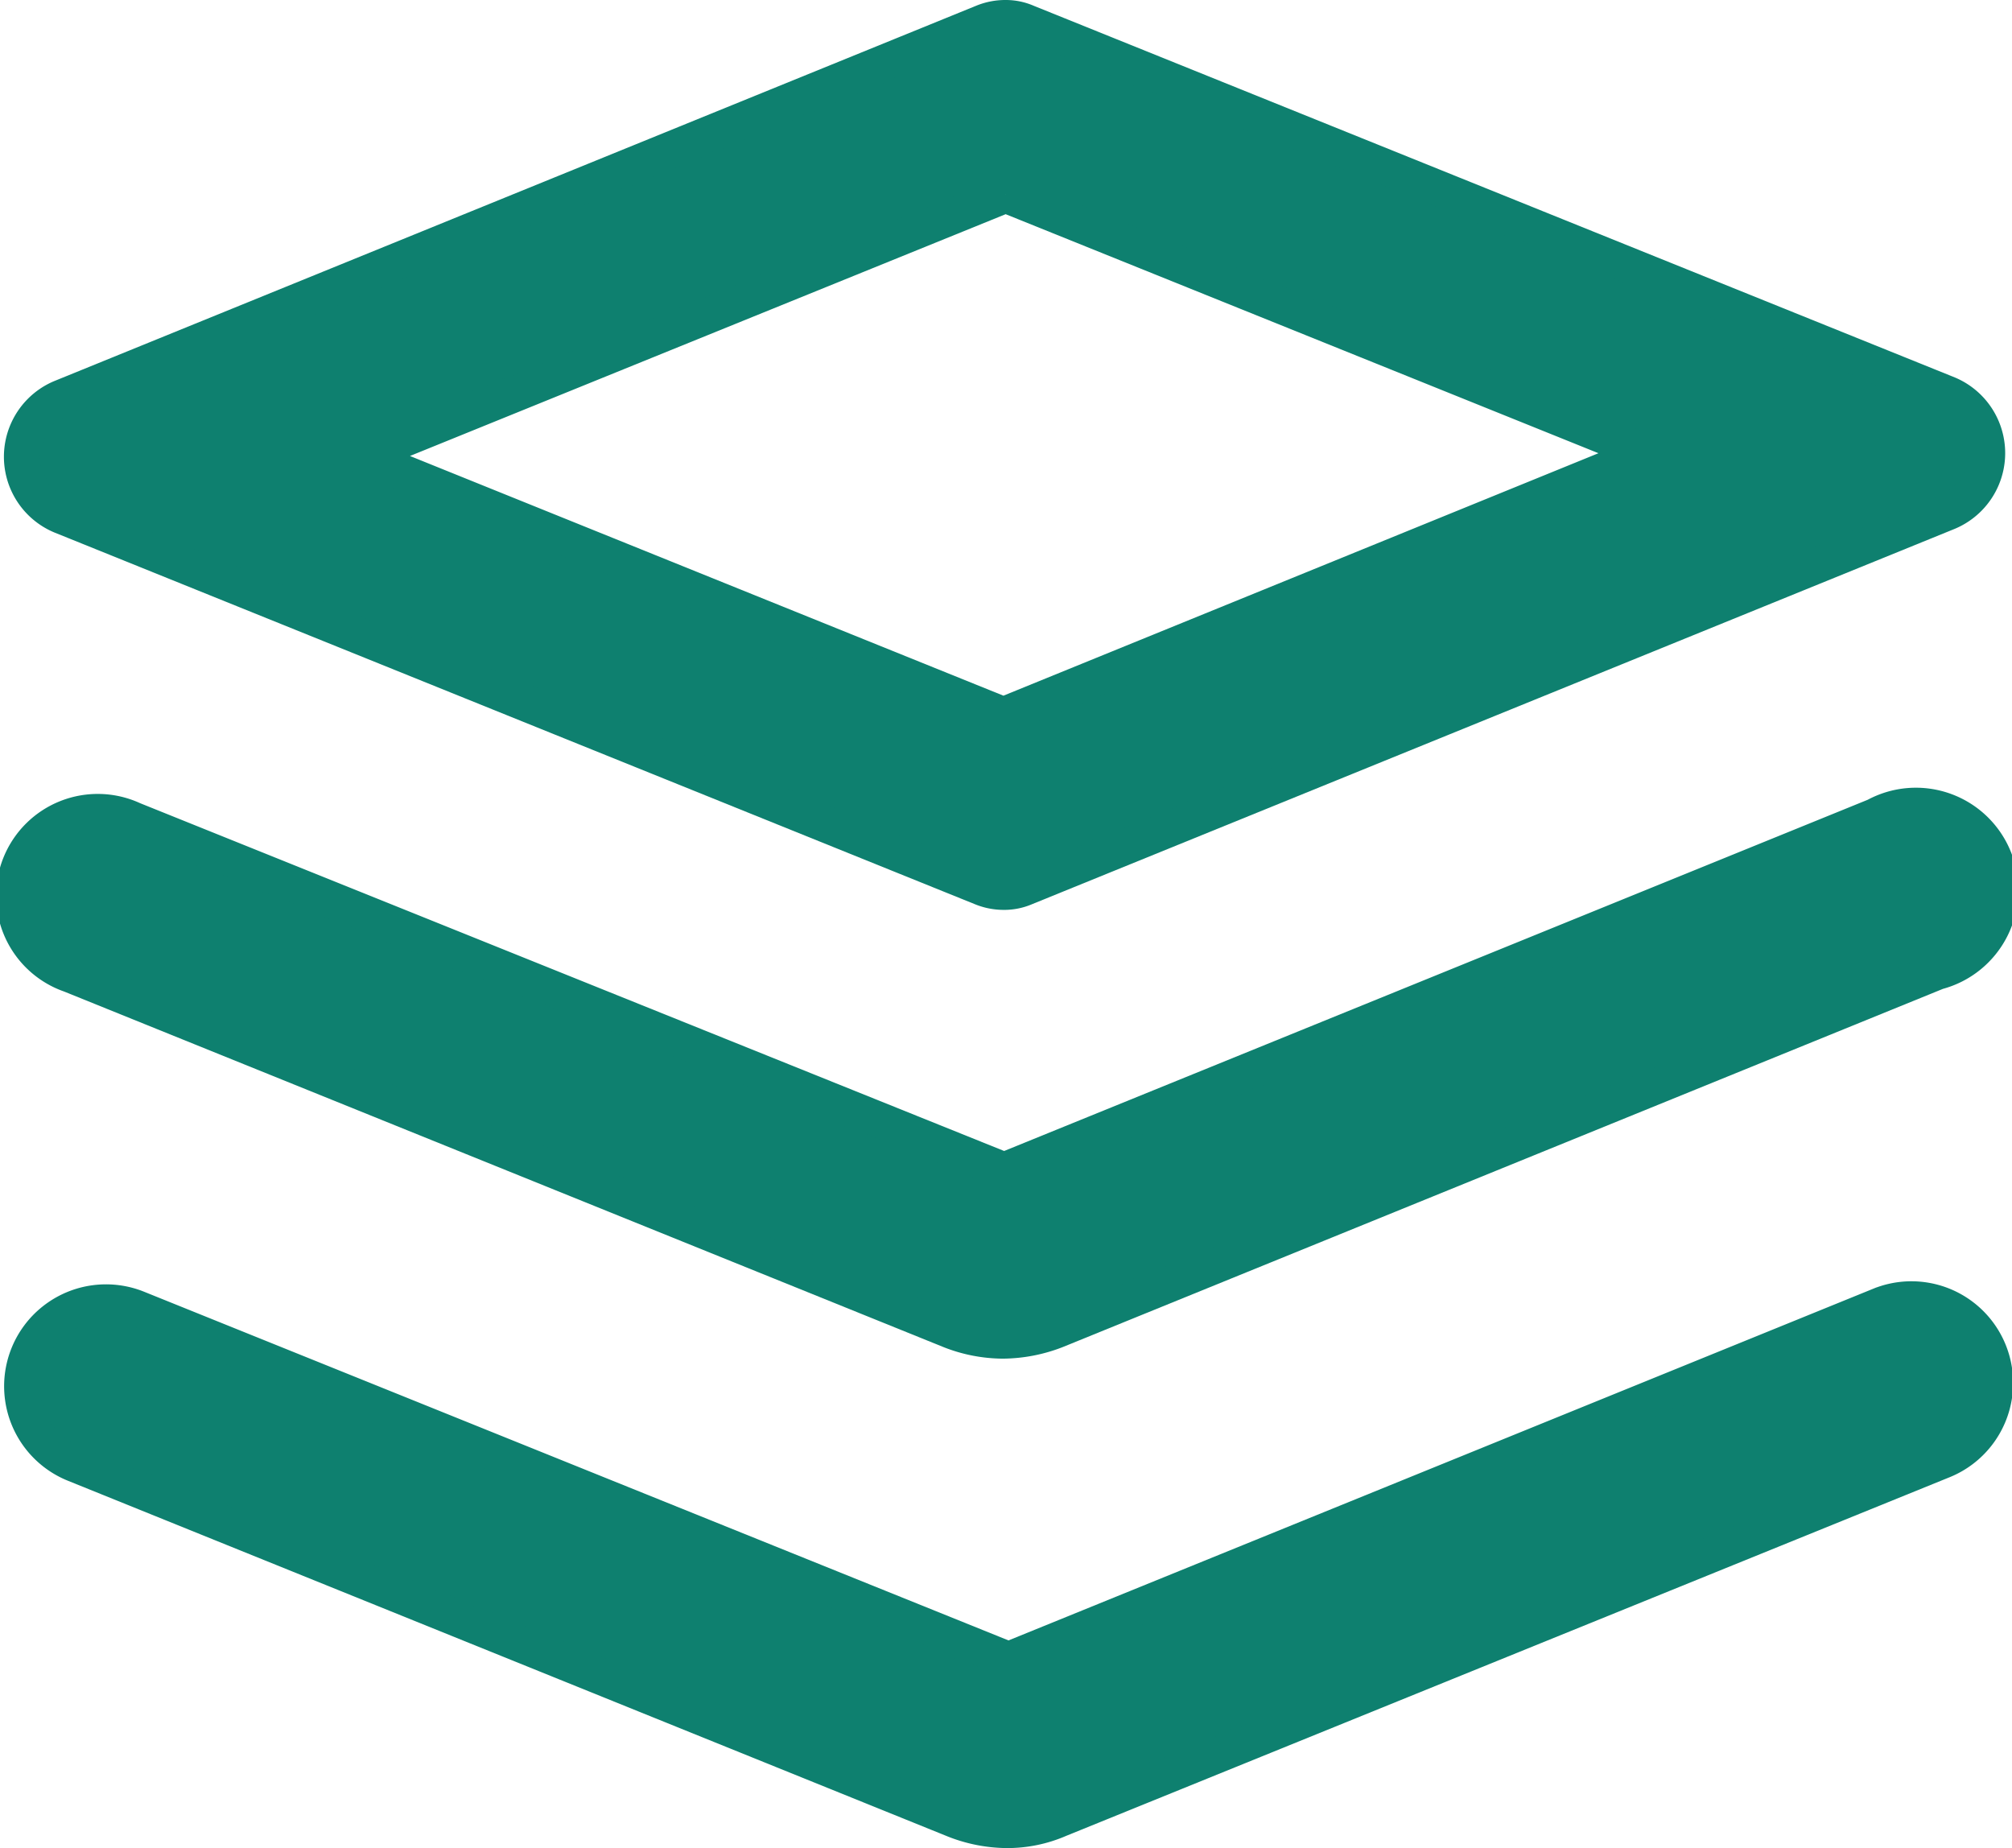
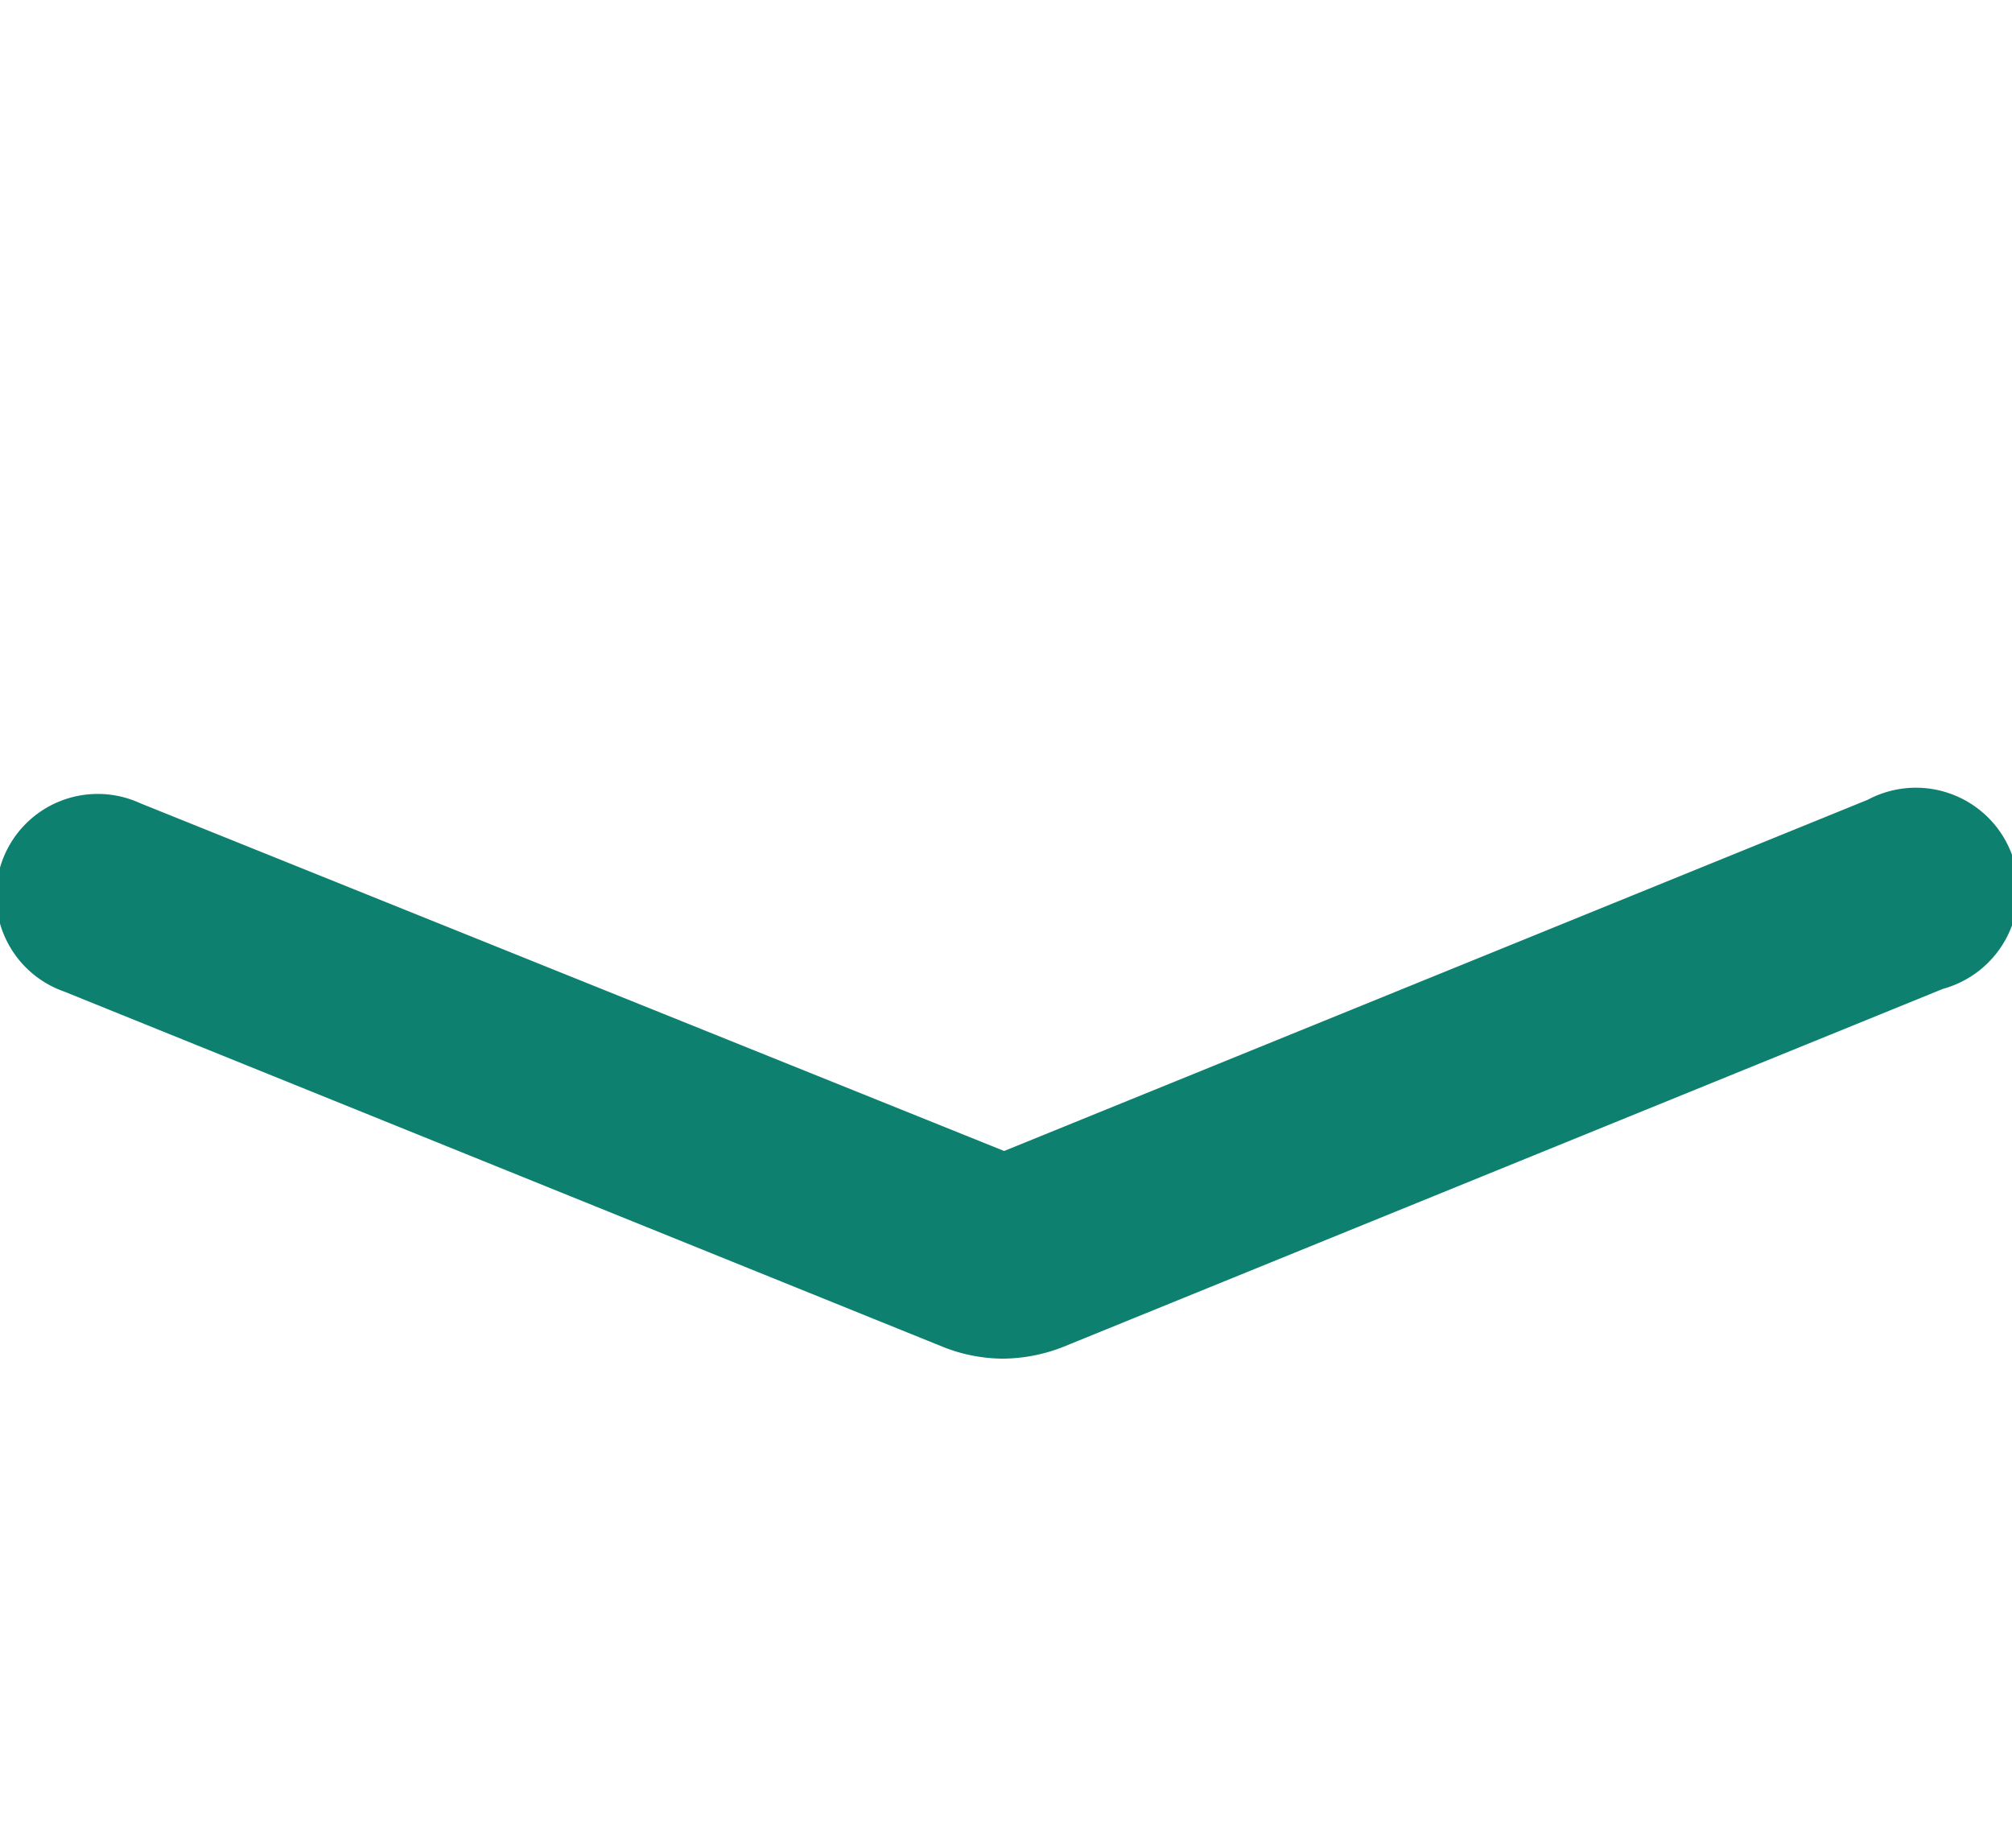
<svg xmlns="http://www.w3.org/2000/svg" id="图层_1" data-name="图层 1" viewBox="0 0 27.71 25.45">
  <defs>
    <style>.cls-1{fill:#0e806f;stroke:#0e806f;stroke-miterlimit:10;stroke-width:0.5px;}</style>
  </defs>
  <title>系统管理</title>
-   <path class="cls-1" d="M14.17,4.13,23,7.69,14.14,11.3,5.3,7.73l8.87-3.6m0-2.43a.81.81,0,0,0-.31.06L1.16,6.93a.88.88,0,0,0,0,1.62l12.68,5.12a.8.8,0,0,0,.3.06.73.73,0,0,0,.3-.06L27.15,8.5a.88.88,0,0,0,0-1.62L14.46,1.76a.72.72,0,0,0-.29-.06Zm0,0" transform="translate(-0.32 -1.45)" />
  <path class="cls-1" d="M14.13,19.91a2,2,0,0,1-.72-.14L1.29,14.87a1.15,1.15,0,1,1,.86-2.13l12,4.83,12-4.88A1.16,1.16,0,1,1,27,14.83L14.86,19.77a2.06,2.06,0,0,1-.73.14Zm0,0" transform="translate(-0.32 -1.45)" />
-   <path class="cls-1" d="M14.19,26.65a2,2,0,0,1-.72-.14L1.35,21.61a1.15,1.15,0,0,1,.86-2.14l12,4.84,12-4.88a1.15,1.15,0,1,1,.87,2.13L14.91,26.5a1.79,1.79,0,0,1-.72.15Zm0,0" transform="translate(-0.32 -1.45)" />
</svg>